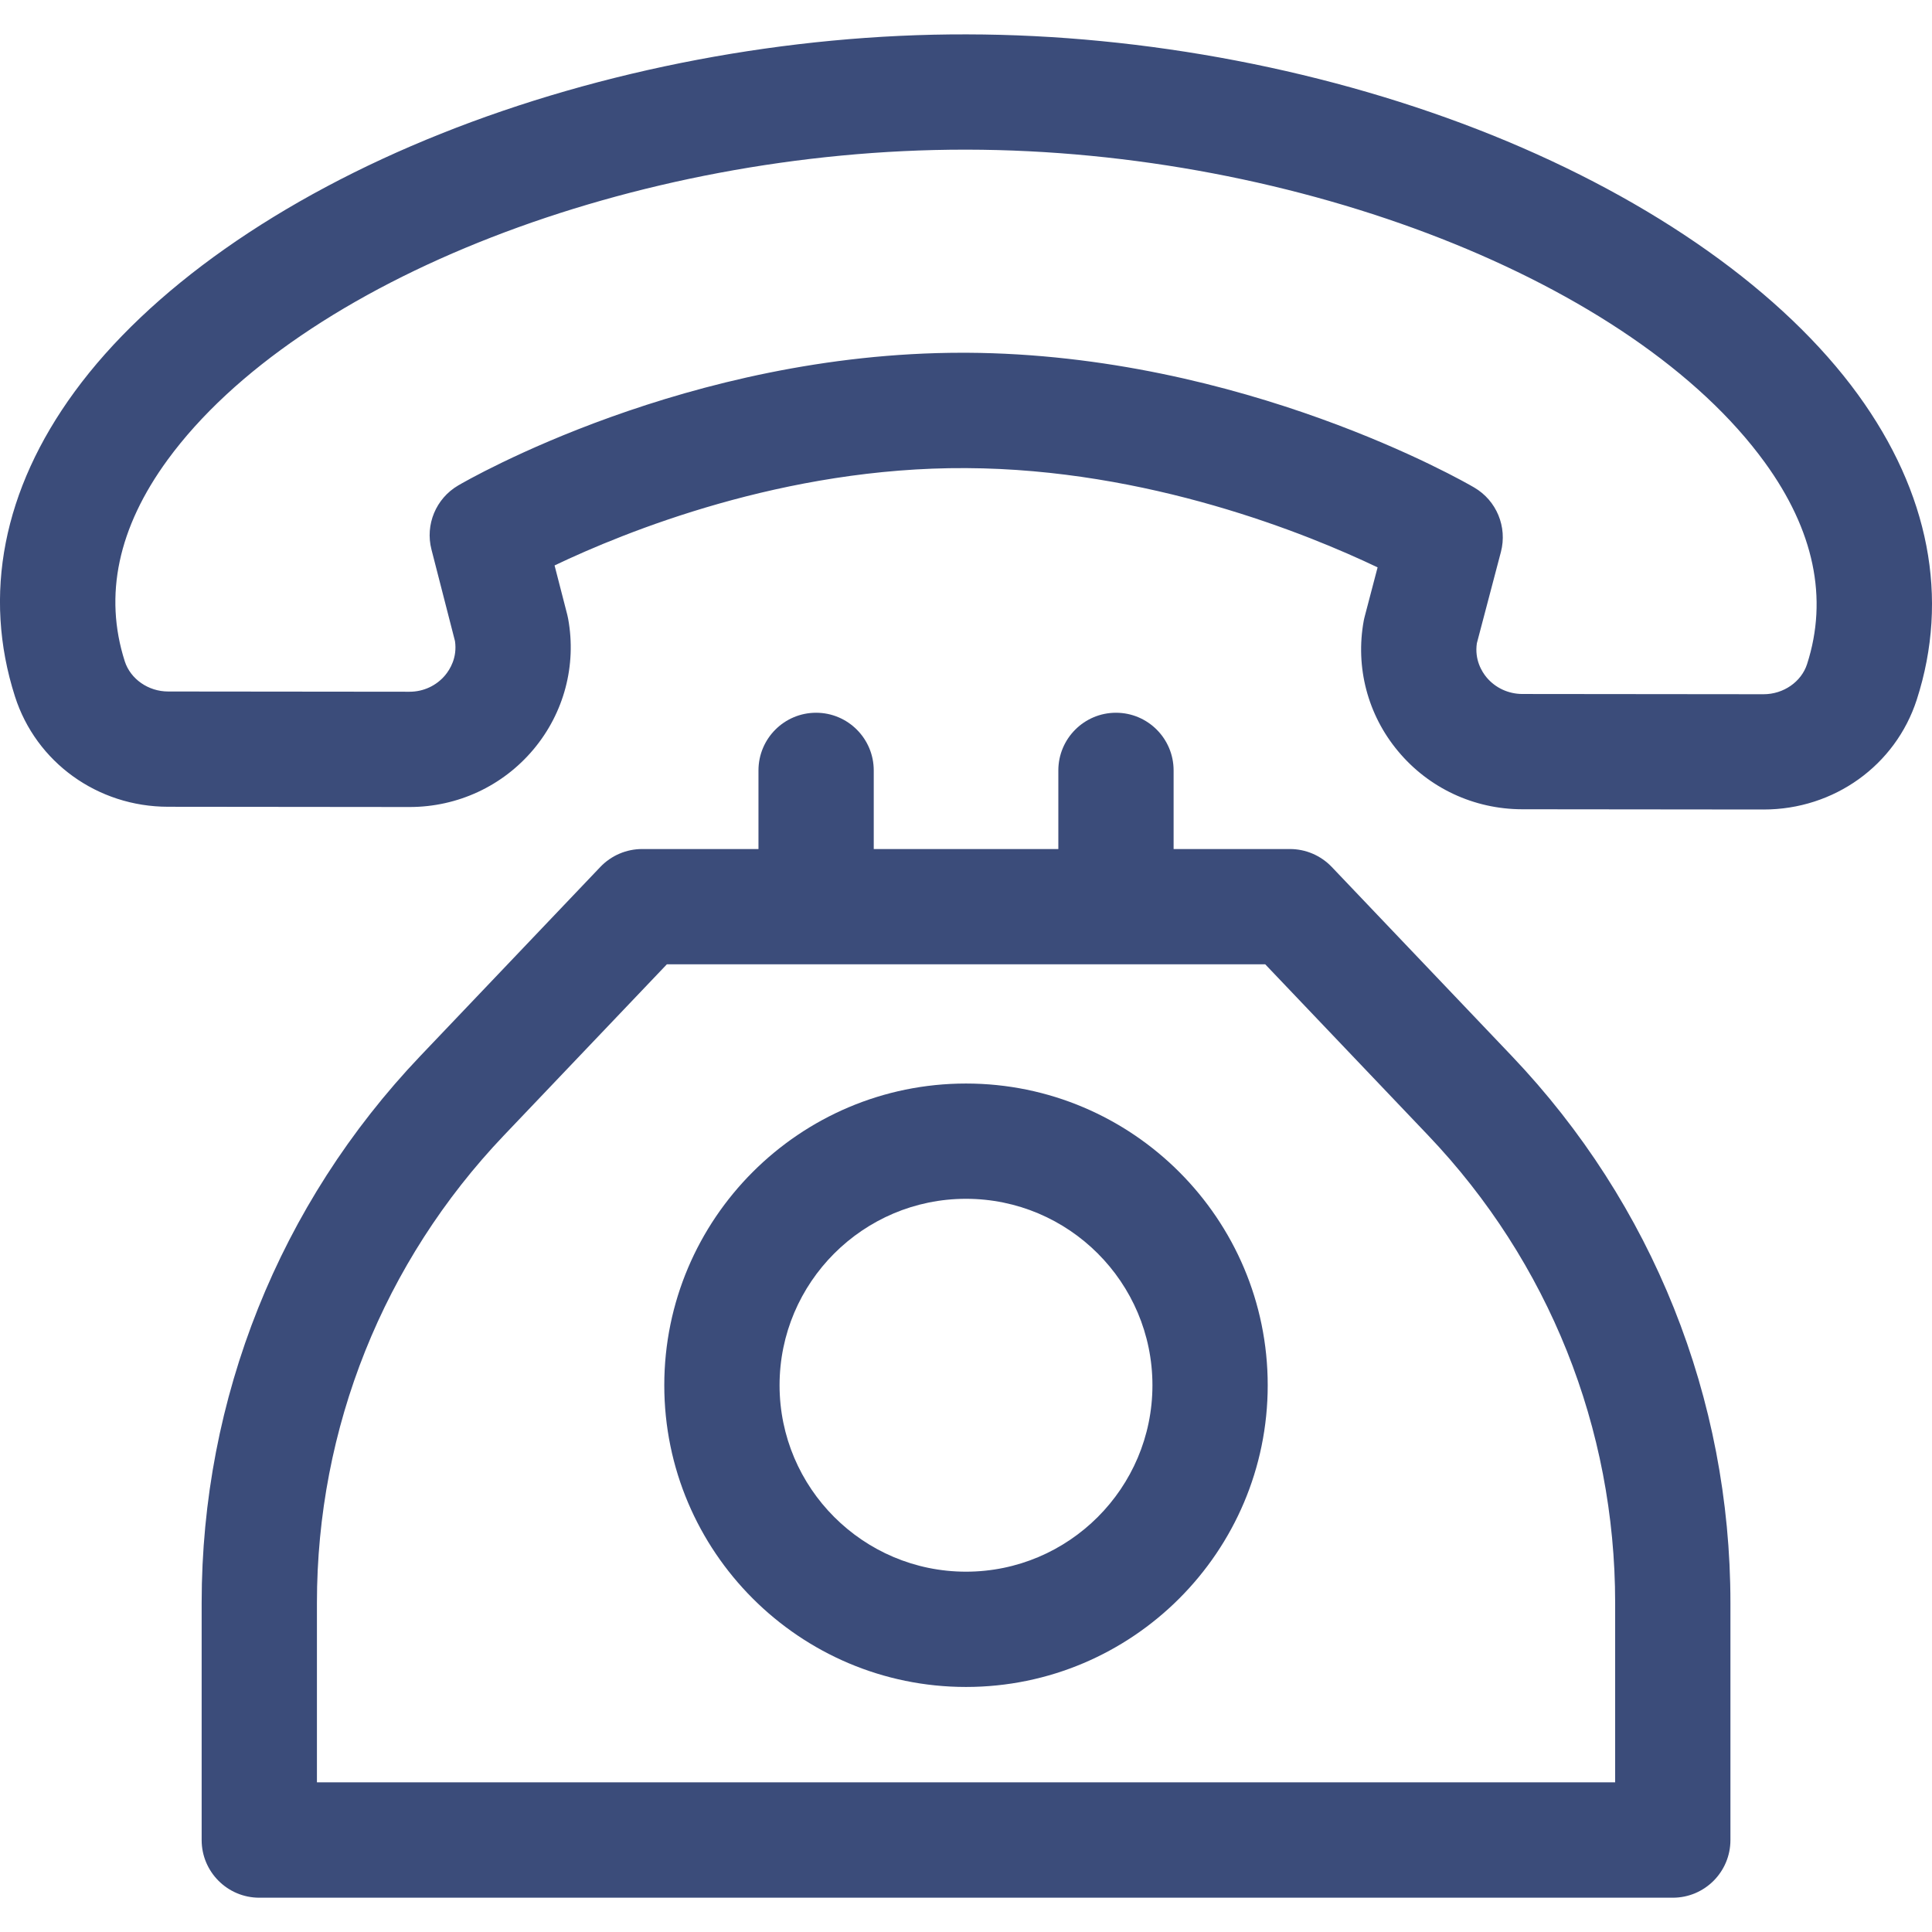
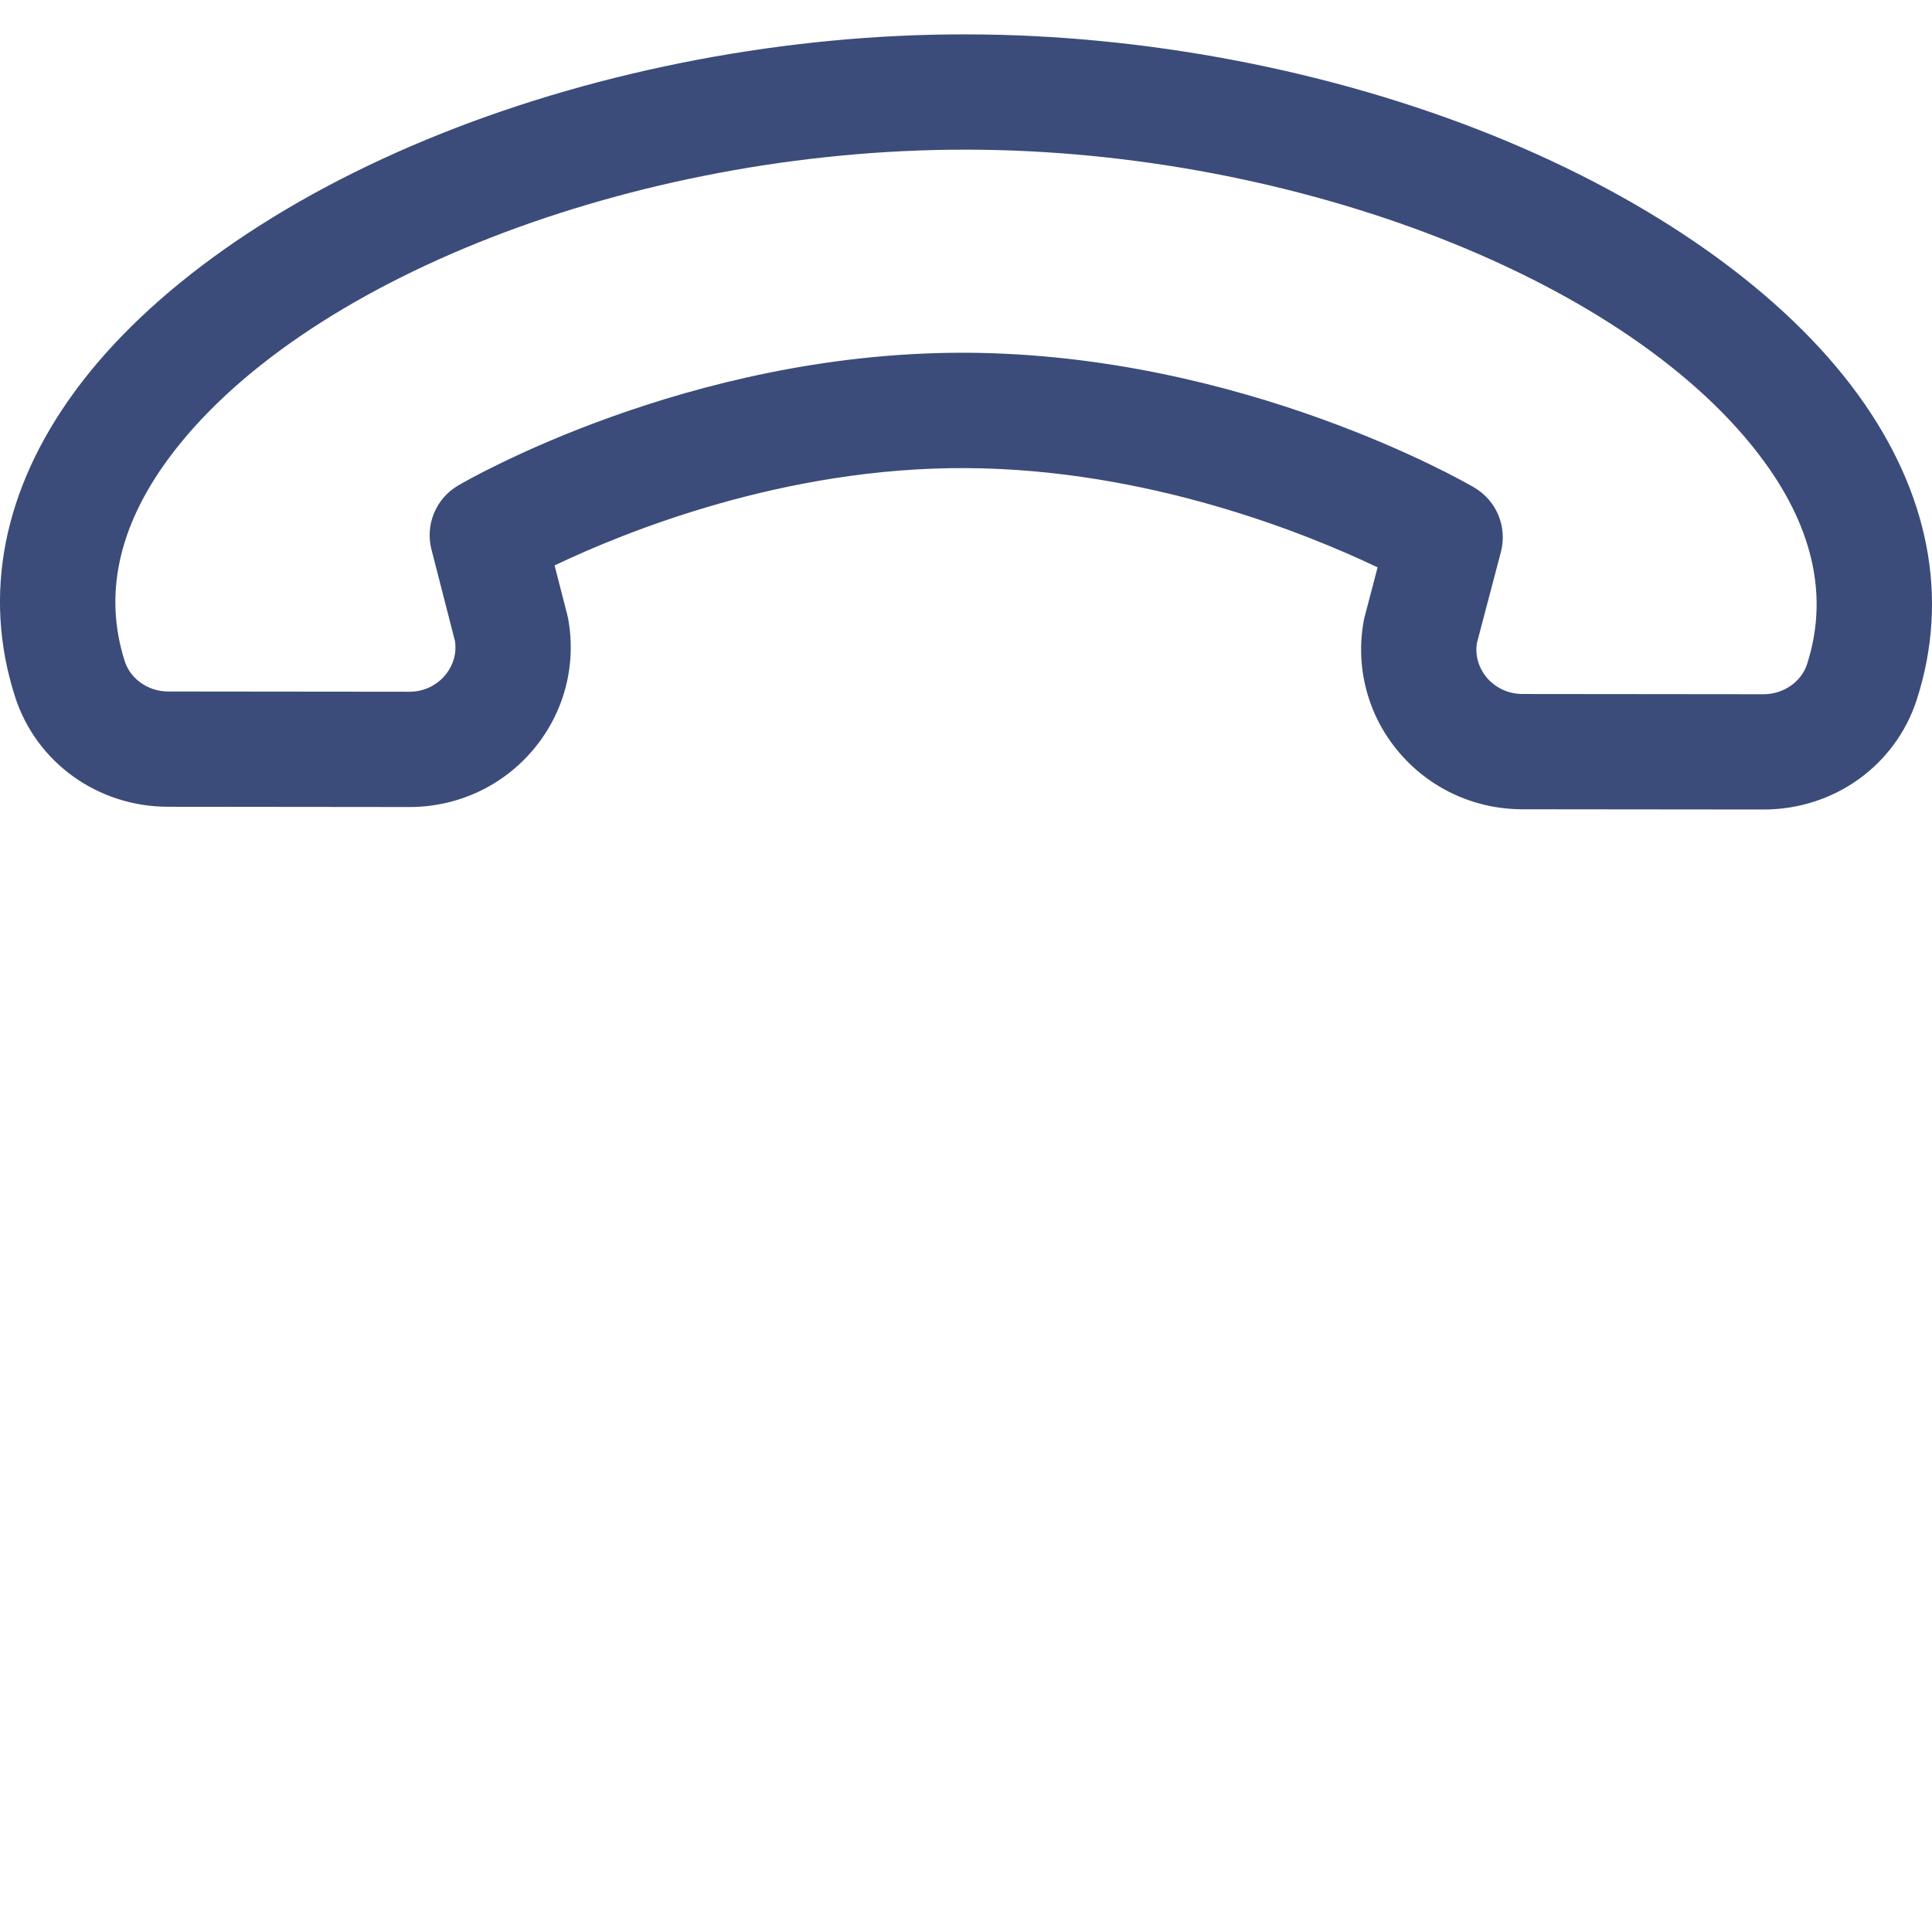
<svg xmlns="http://www.w3.org/2000/svg" width="24" height="24" viewBox="0 0 24 24" fill="none">
  <g clip-path="url(#clip0_12534_78733)">
    <path d="M23.08 4.901C22.159 3.634 20.547 2.49 18.539 1.68C16.543 0.875 14.224 0.43 12.011 0.427C9.798 0.421 7.477 0.862 5.478 1.661C3.467 2.464 1.85 3.603 0.926 4.867C0.038 6.081 -0.218 7.39 0.186 8.652C0.448 9.47 1.212 10.021 2.087 10.022L5.085 10.025C5.086 10.025 5.087 10.025 5.088 10.025C5.686 10.025 6.247 9.764 6.629 9.307C7.007 8.855 7.163 8.265 7.058 7.688C7.055 7.671 7.051 7.654 7.047 7.637L6.889 7.024C7.763 6.607 9.742 5.802 12.002 5.815C14.261 5.826 16.239 6.631 17.113 7.048L16.953 7.658C16.948 7.675 16.945 7.692 16.941 7.71C16.835 8.287 16.989 8.878 17.366 9.33C17.747 9.789 18.309 10.052 18.908 10.053L21.906 10.056C21.907 10.056 21.908 10.056 21.909 10.056C22.783 10.056 23.547 9.508 23.811 8.691C24.218 7.429 23.965 6.119 23.08 4.901ZM22.448 8.25C22.377 8.47 22.155 8.624 21.908 8.624C21.908 8.624 21.908 8.624 21.907 8.624L18.91 8.621C18.737 8.62 18.576 8.545 18.467 8.415C18.408 8.344 18.316 8.196 18.346 7.991L18.645 6.856C18.726 6.545 18.591 6.218 18.313 6.056C18.198 5.988 15.441 4.4 12.01 4.382C11.991 4.382 11.972 4.382 11.953 4.382C8.543 4.382 5.807 5.963 5.691 6.031C5.415 6.193 5.28 6.518 5.36 6.827L5.652 7.964C5.682 8.169 5.589 8.317 5.53 8.388C5.421 8.518 5.26 8.593 5.088 8.593C5.087 8.593 5.087 8.593 5.087 8.593L2.089 8.59C1.842 8.59 1.621 8.435 1.55 8.215C1.288 7.396 1.467 6.554 2.082 5.712C3.716 3.478 7.879 1.859 11.987 1.859C11.994 1.859 12.002 1.859 12.009 1.859C16.122 1.865 20.291 3.498 21.922 5.743C22.535 6.587 22.712 7.431 22.448 8.25Z" fill="#3B4C7A" />
-     <path d="M18.778 13.116L16.543 10.769C16.407 10.627 16.22 10.547 16.024 10.547H14.579V9.571C14.579 9.175 14.259 8.854 13.863 8.854C13.468 8.854 13.147 9.175 13.147 9.571V10.547H10.854V9.571C10.854 9.175 10.533 8.854 10.138 8.854C9.742 8.854 9.422 9.175 9.422 9.571V10.547H7.977C7.781 10.547 7.594 10.627 7.458 10.769L5.223 13.116C3.47 14.957 2.505 17.37 2.505 19.911V22.858C2.505 23.253 2.826 23.574 3.221 23.574H20.78C21.176 23.574 21.496 23.253 21.496 22.858V19.911C21.496 17.37 20.531 14.957 18.778 13.116ZM3.937 22.141V19.911C3.937 17.739 4.762 15.677 6.26 14.104L8.284 11.979H15.717L17.741 14.104C19.239 15.677 20.064 17.739 20.064 19.911V22.141H3.937Z" fill="#3B4C7A" />
-     <path d="M12 13.46C9.933 13.46 8.252 15.141 8.252 17.208C8.252 19.275 9.933 20.956 12 20.956C14.067 20.956 15.748 19.275 15.748 17.208C15.748 15.141 14.067 13.46 12 13.46ZM12 19.524C10.723 19.524 9.684 18.485 9.684 17.208C9.684 15.931 10.723 14.892 12 14.892C13.277 14.892 14.316 15.931 14.316 17.208C14.316 18.485 13.277 19.524 12 19.524Z" fill="#3B4C7A" />
  </g>
  <defs>
    <clipPath id="clip0_12534_78733">
      <rect width="24" height="24" fill="white" />
    </clipPath>
  </defs>
</svg>